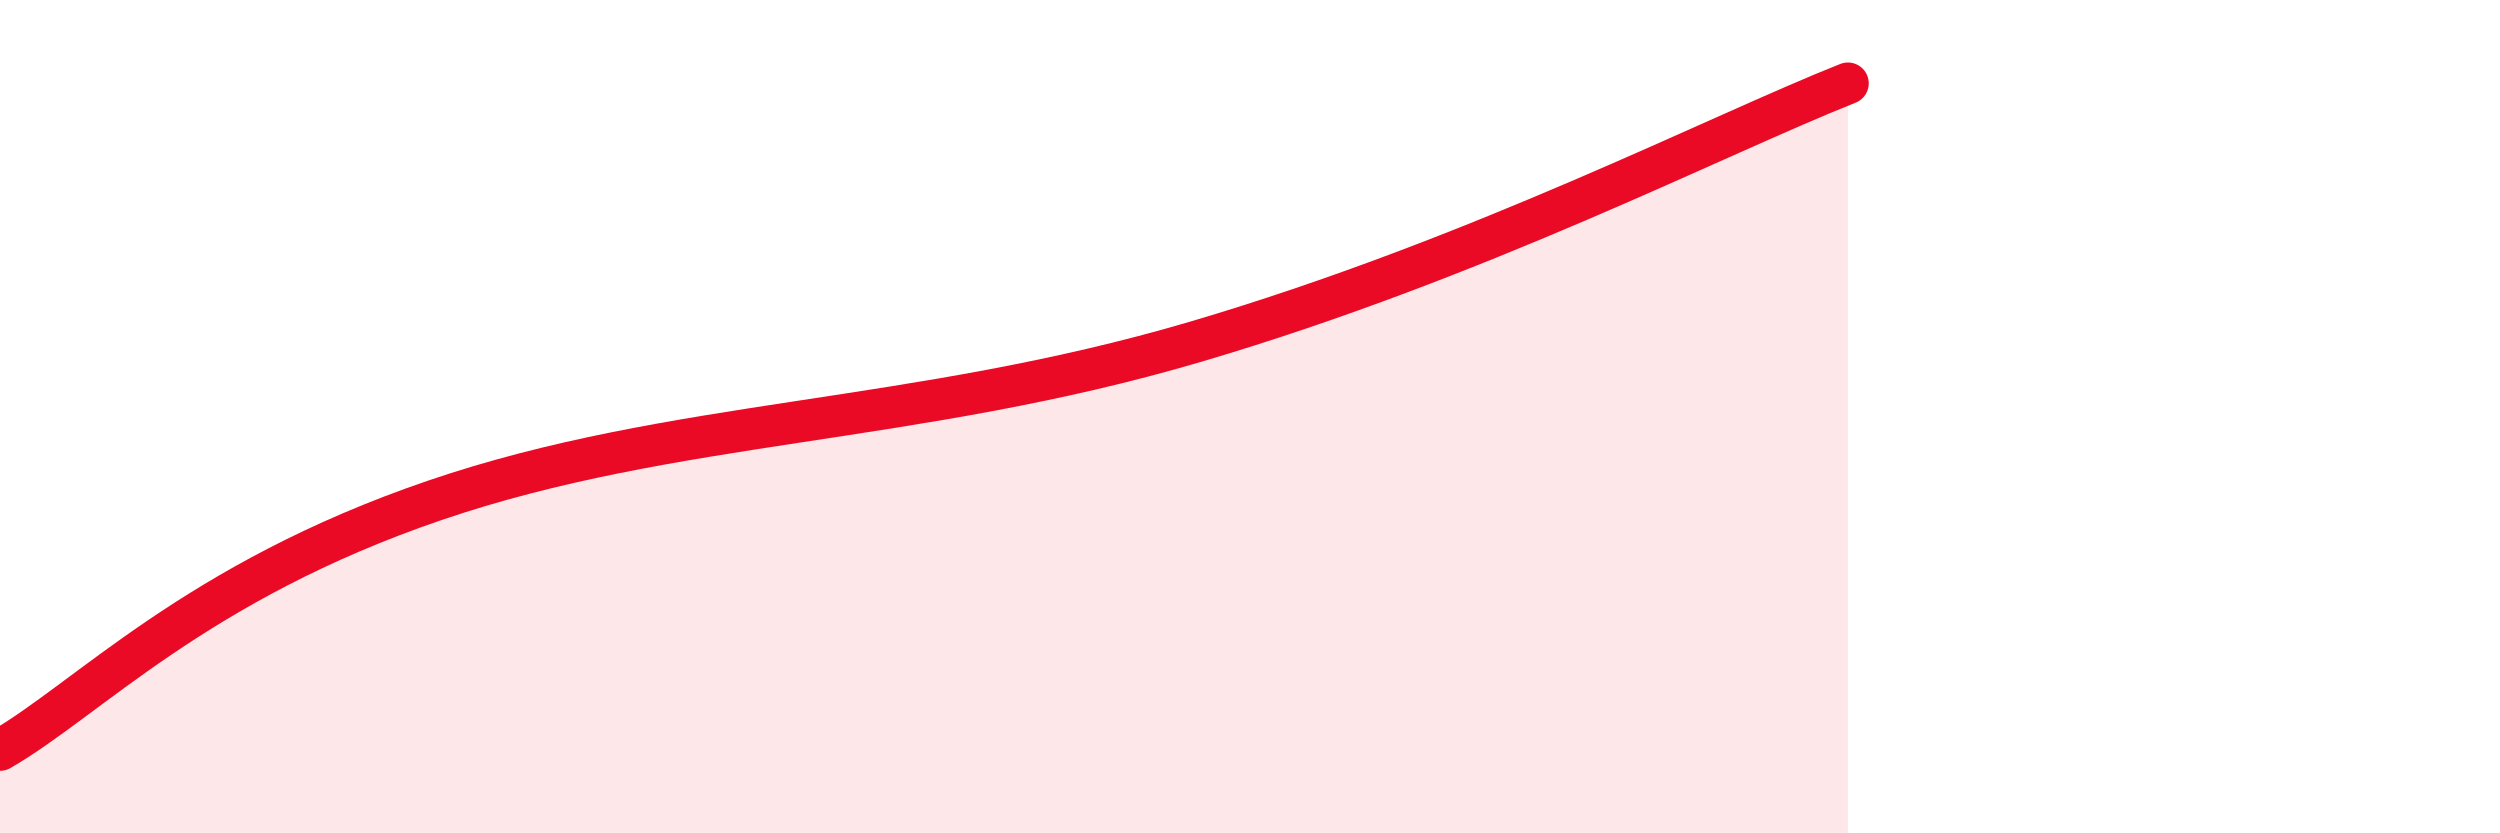
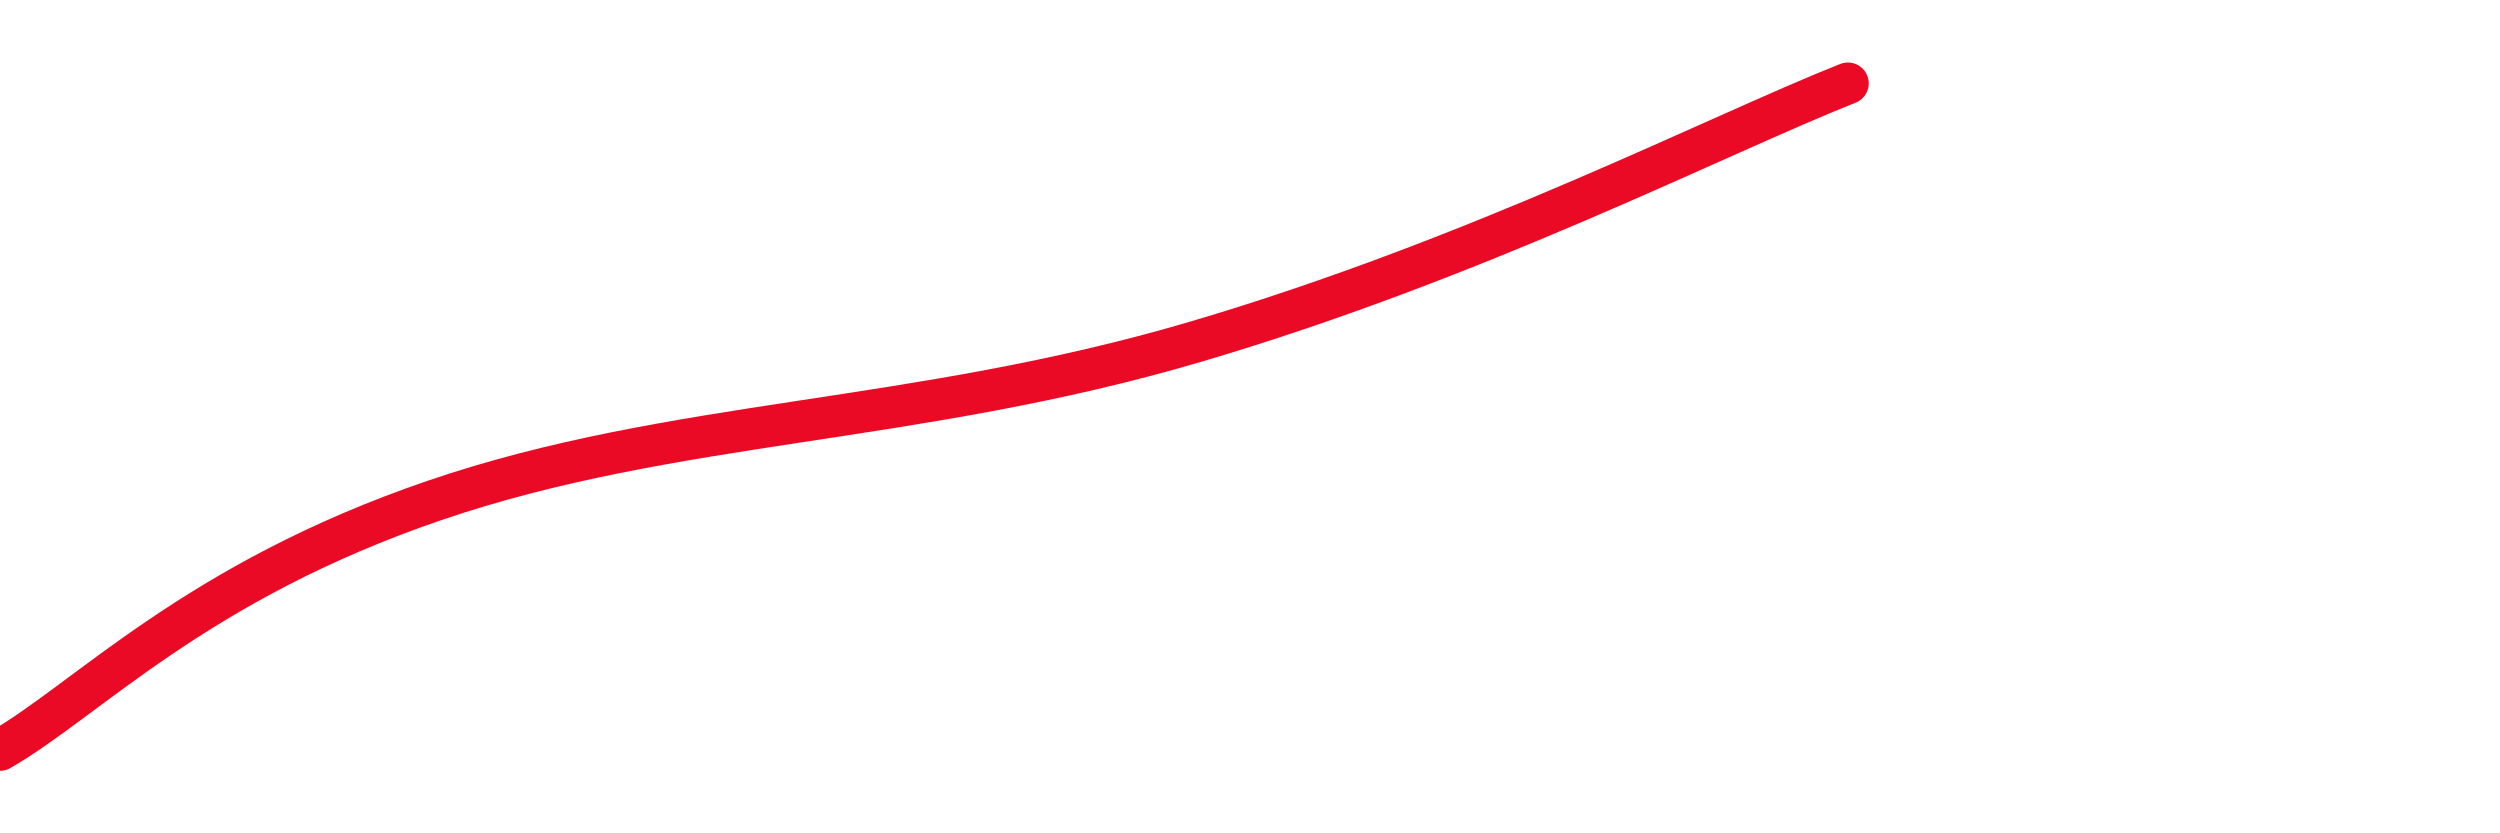
<svg xmlns="http://www.w3.org/2000/svg" width="60" height="20" viewBox="0 0 60 20">
-   <path d="M 0,18 C 2.09,16.8 4.69,13.97 10.43,12.01 C 16.17,10.05 21.92,10.2 28.7,8.2 C 35.48,6.2 41.22,3.24 44.35,2L44.35 20L0 20Z" fill="#EB0A25" opacity="0.1" stroke-linecap="round" stroke-linejoin="round" />
  <path d="M 0,18 C 2.09,16.8 4.69,13.97 10.43,12.01 C 16.17,10.05 21.92,10.2 28.7,8.2 C 35.48,6.2 41.22,3.24 44.35,2" stroke="#EB0A25" stroke-width="1" fill="none" stroke-linecap="round" stroke-linejoin="round" />
</svg>